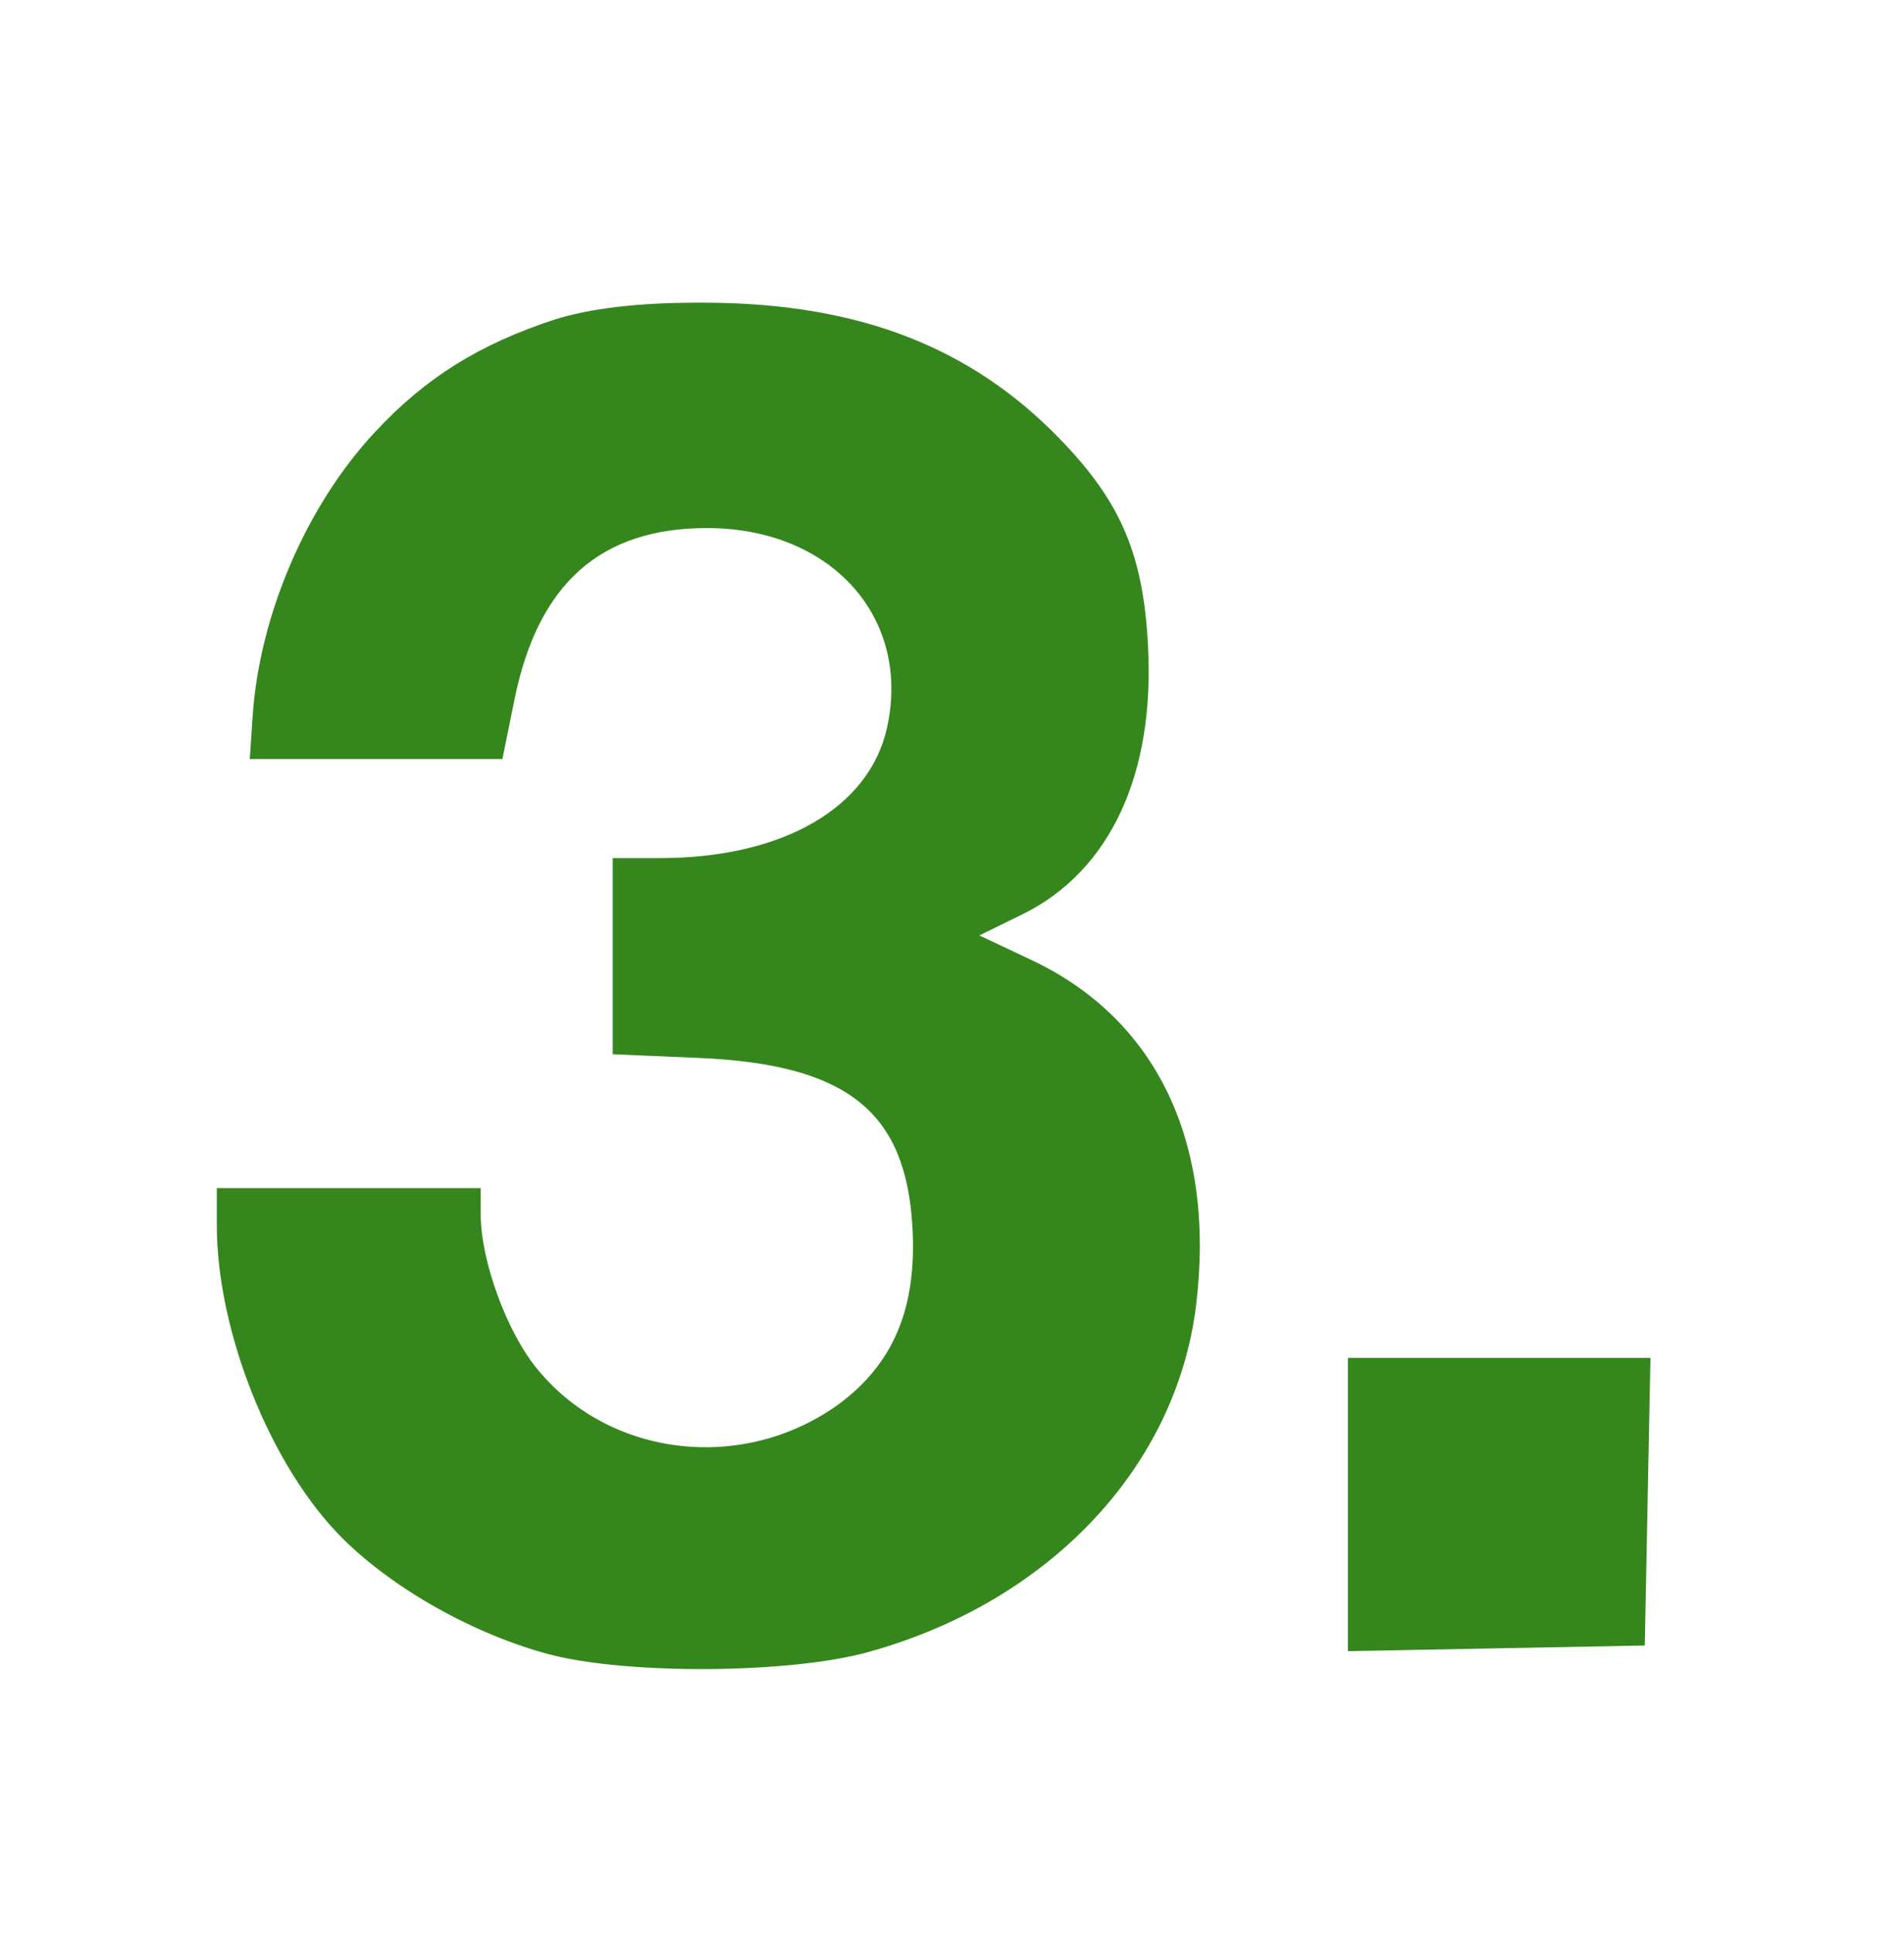
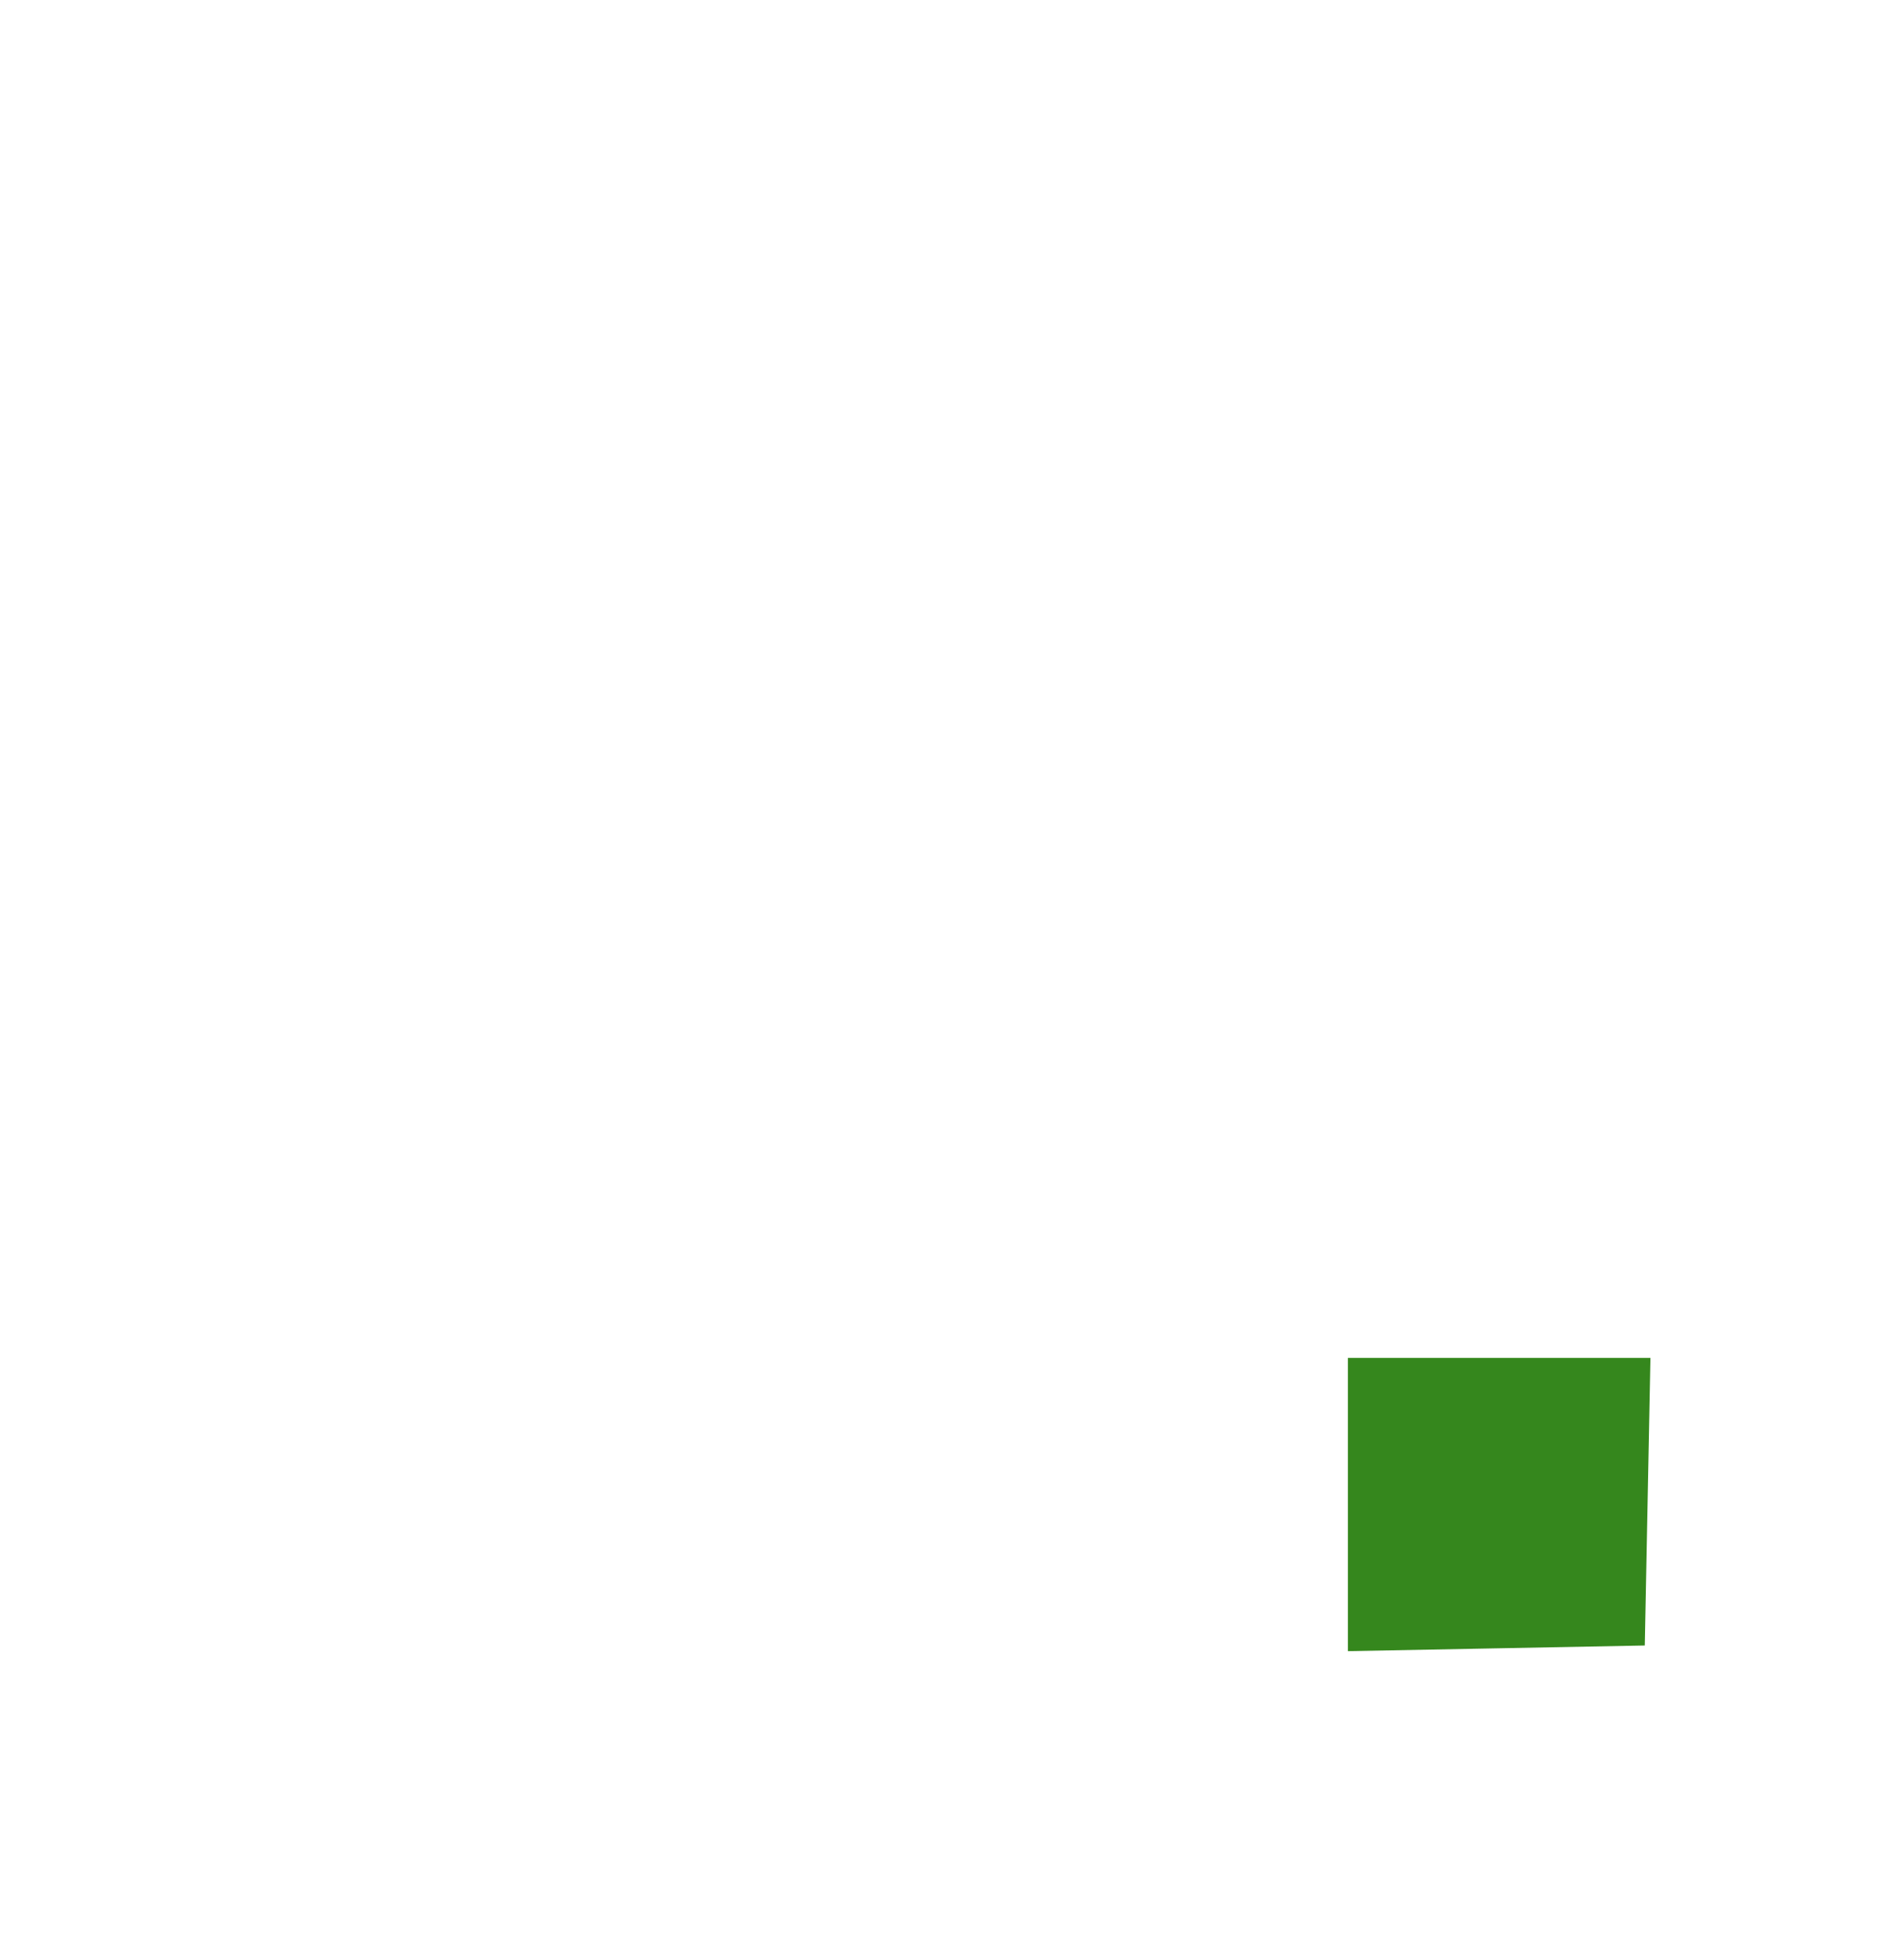
<svg xmlns="http://www.w3.org/2000/svg" version="1.0" width="202pt" height="205pt" viewBox="404 0 202 205" preserveAspectRatio="xMidYMid meet">
  <g transform="translate(0,205) scale(0.1,-0.1)" fill="#35871D" stroke="none">
-     <path d="M4628 1711 c-79 -26 -136 -61 -190 -119 -73 -78 -123 -195 -130 -302 l-3 -45 134 0 134 0 13 64 c25 122 91 181 204 181 132 0 217 -95 191 -212 -19 -85 -111 -138 -241 -138 l-50 0 0 -104 0 -104 93 -4 c156 -7 218 -57 225 -179 5 -86 -20 -145 -78 -188 -101 -73 -242 -57 -319 36 -33 39 -61 116 -61 165 l0 28 -140 0 -140 0 0 -39 c0 -113 57 -256 133 -332 54 -54 141 -103 222 -124 83 -21 253 -20 336 3 192 53 327 196 348 368 21 174 -43 305 -177 367 l-53 25 47 23 c92 46 139 148 132 283 -5 102 -31 159 -103 230 -95 93 -214 136 -375 135 -63 0 -114 -6 -152 -18z" />
    <path d="M5470 455 l0 -156 158 3 157 3 3 153 3 152 -161 0 -160 0 0 -155z" />
  </g>
</svg>